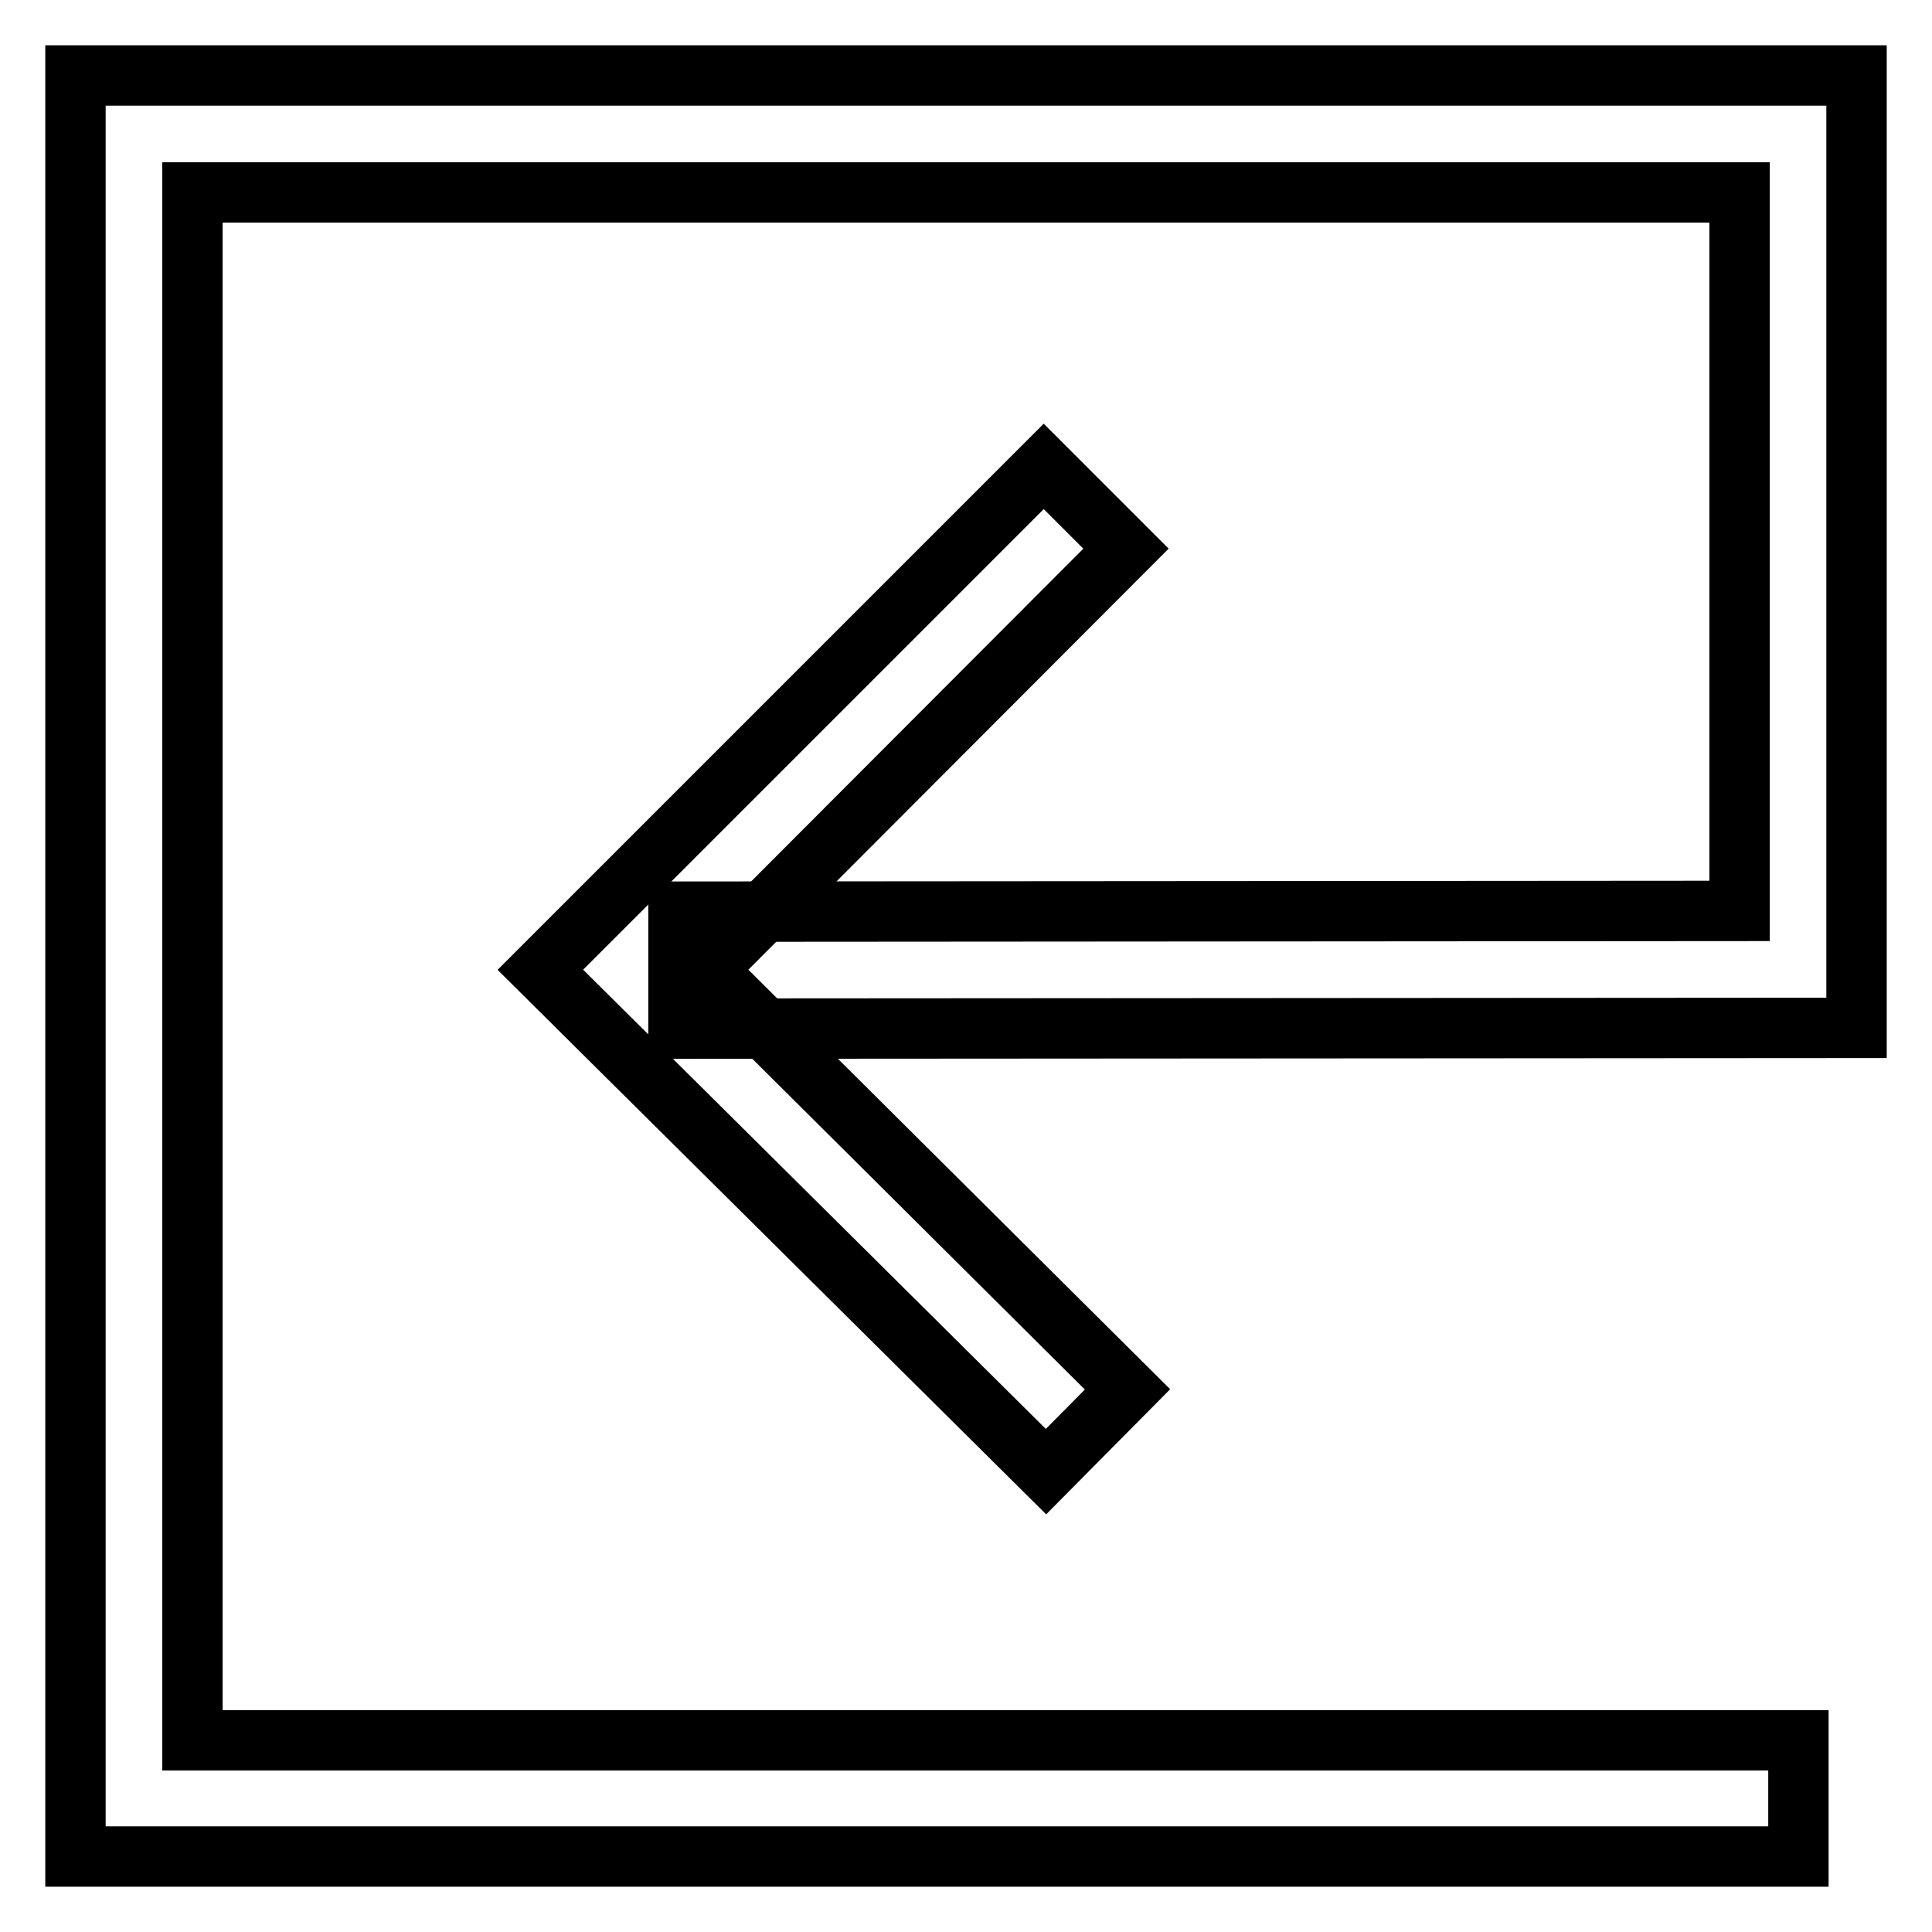
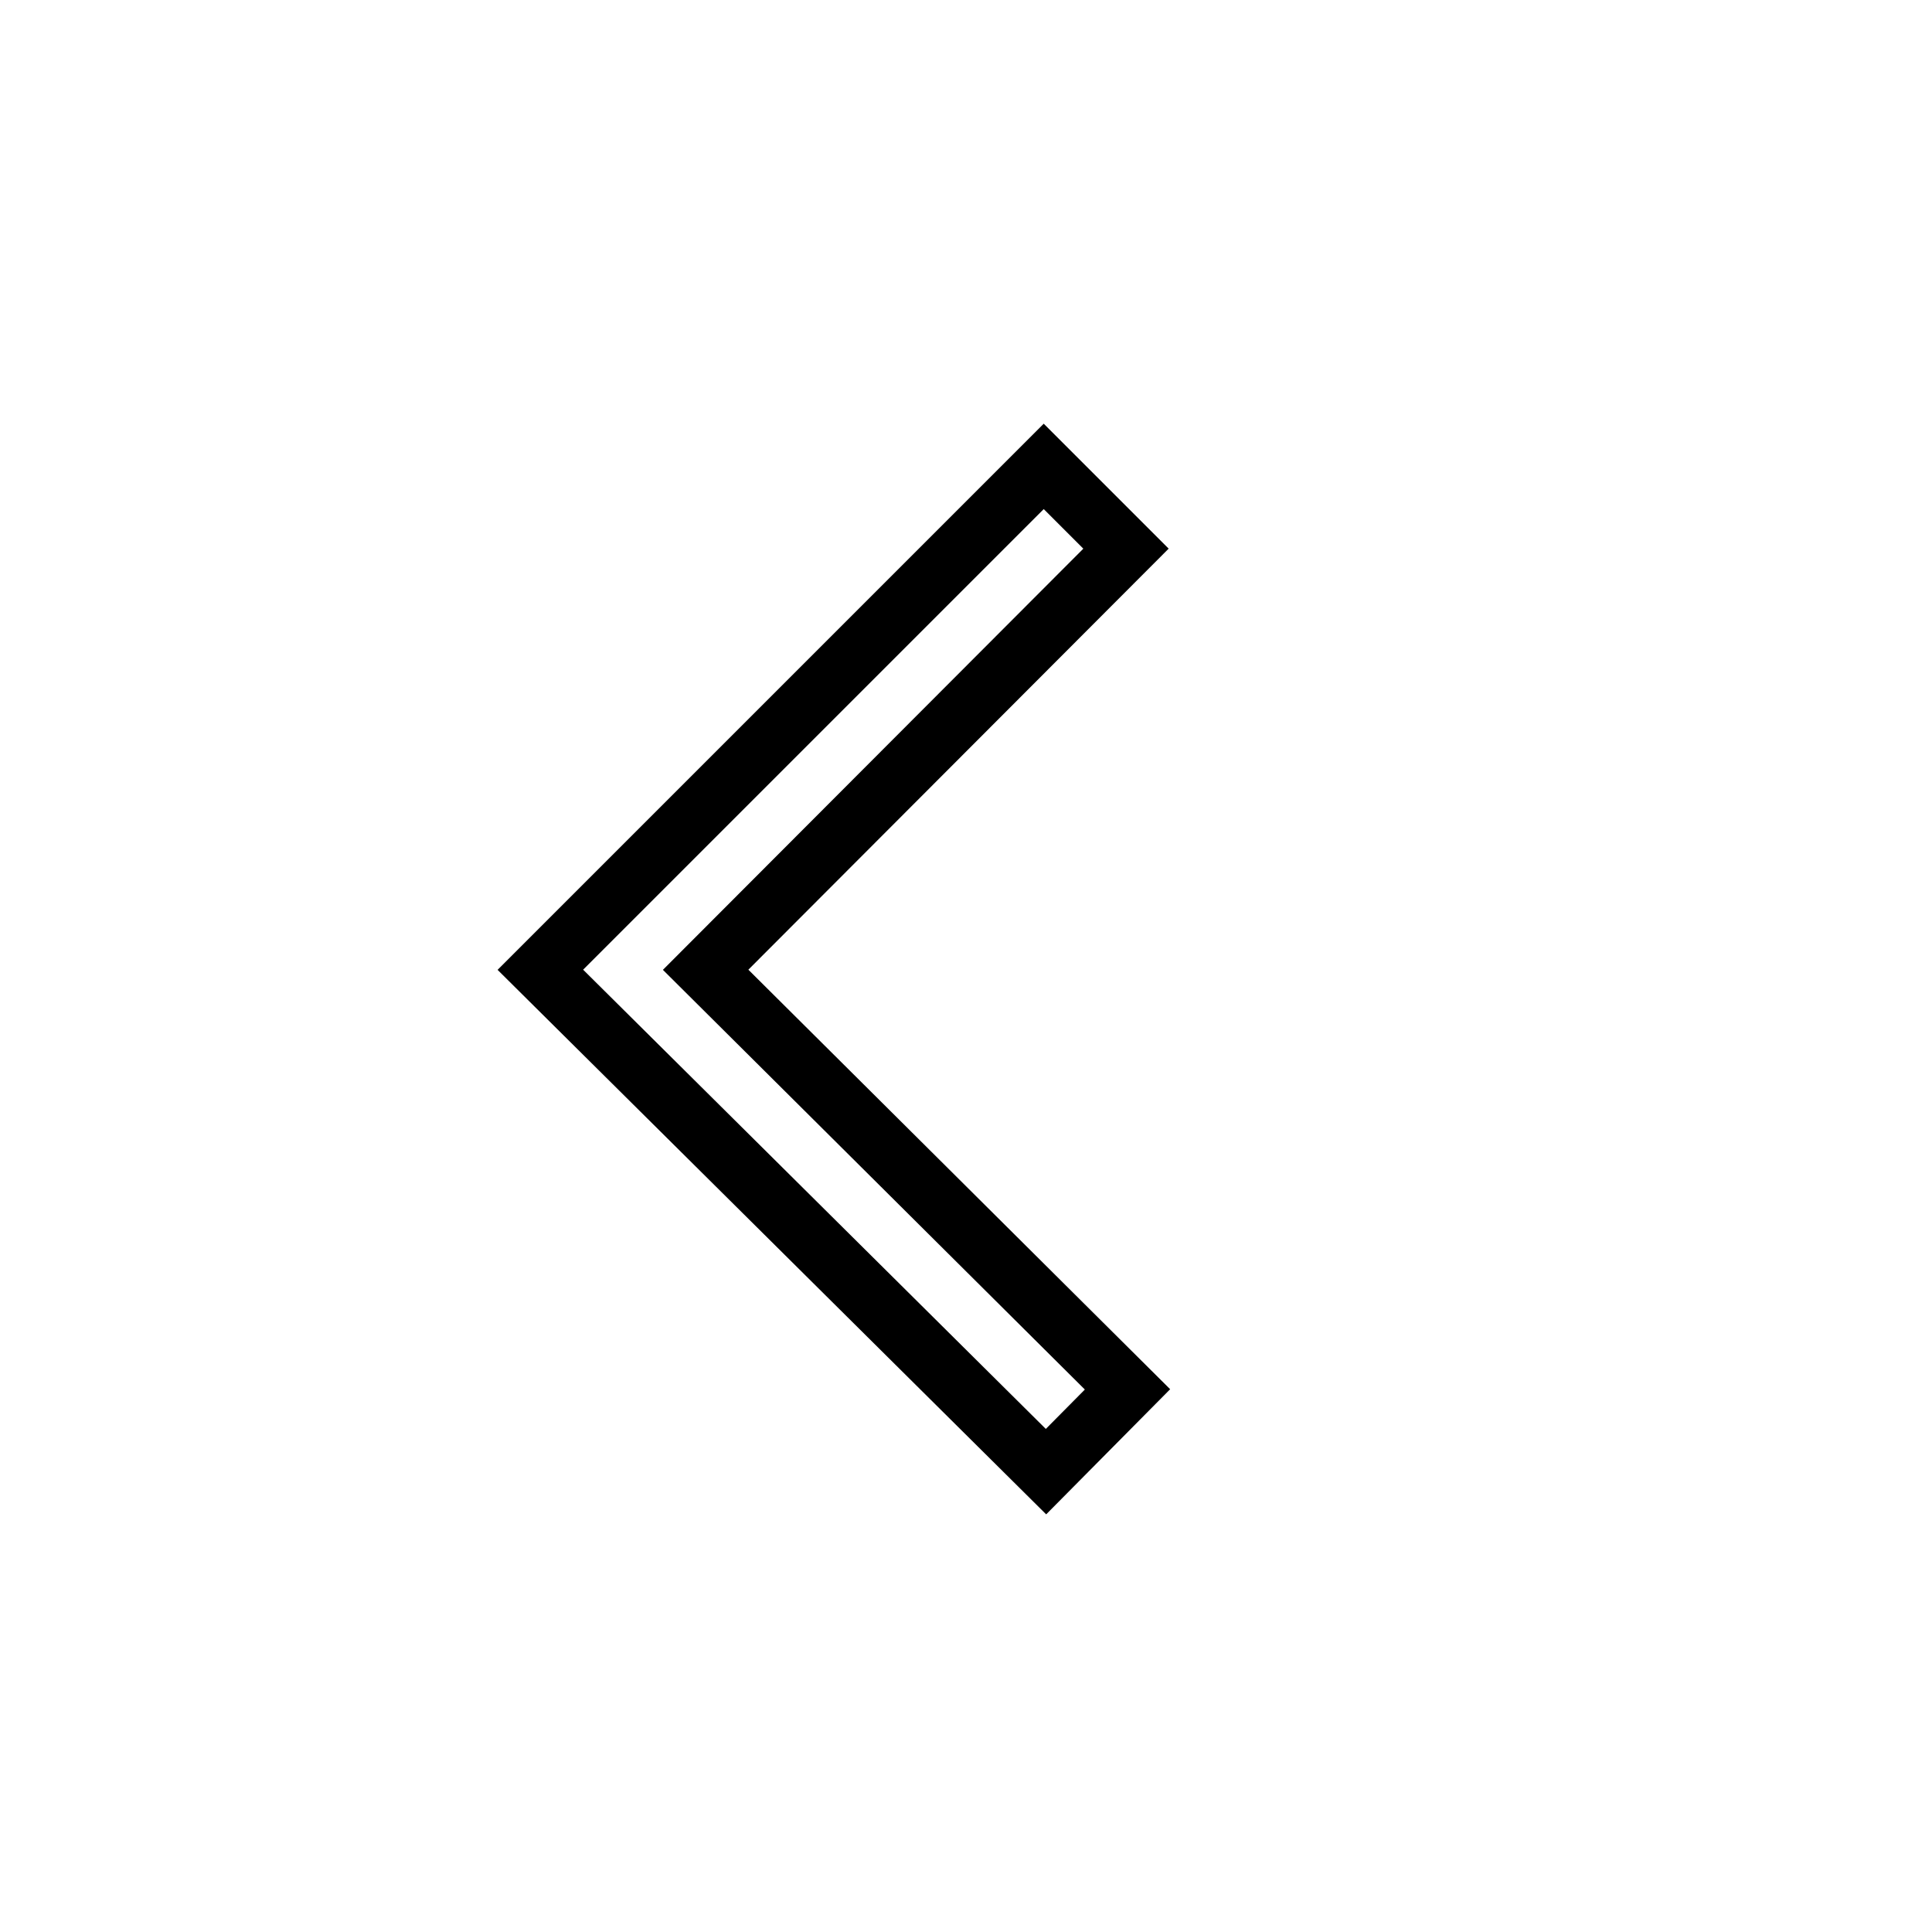
<svg xmlns="http://www.w3.org/2000/svg" version="1.1" x="0px" y="0px" viewBox="0 0 256 256" enable-background="new 0 0 256 256" xml:space="preserve">
  <g>
-     <path stroke-width="8" fill-opacity="0" stroke="#000000" d="M238.3,246H10V10h236v126.2l-156.1,0.1l0-15.5l140.6-0.1V25.5H25.5v205.1h212.8V246z" />
    <path stroke-width="8" fill-opacity="0" stroke="#000000" d="M138.6,195l-67-66.5l66.7-66.7l10.9,10.9l-55.7,55.8l55.9,55.6L138.6,195z" />
  </g>
</svg>